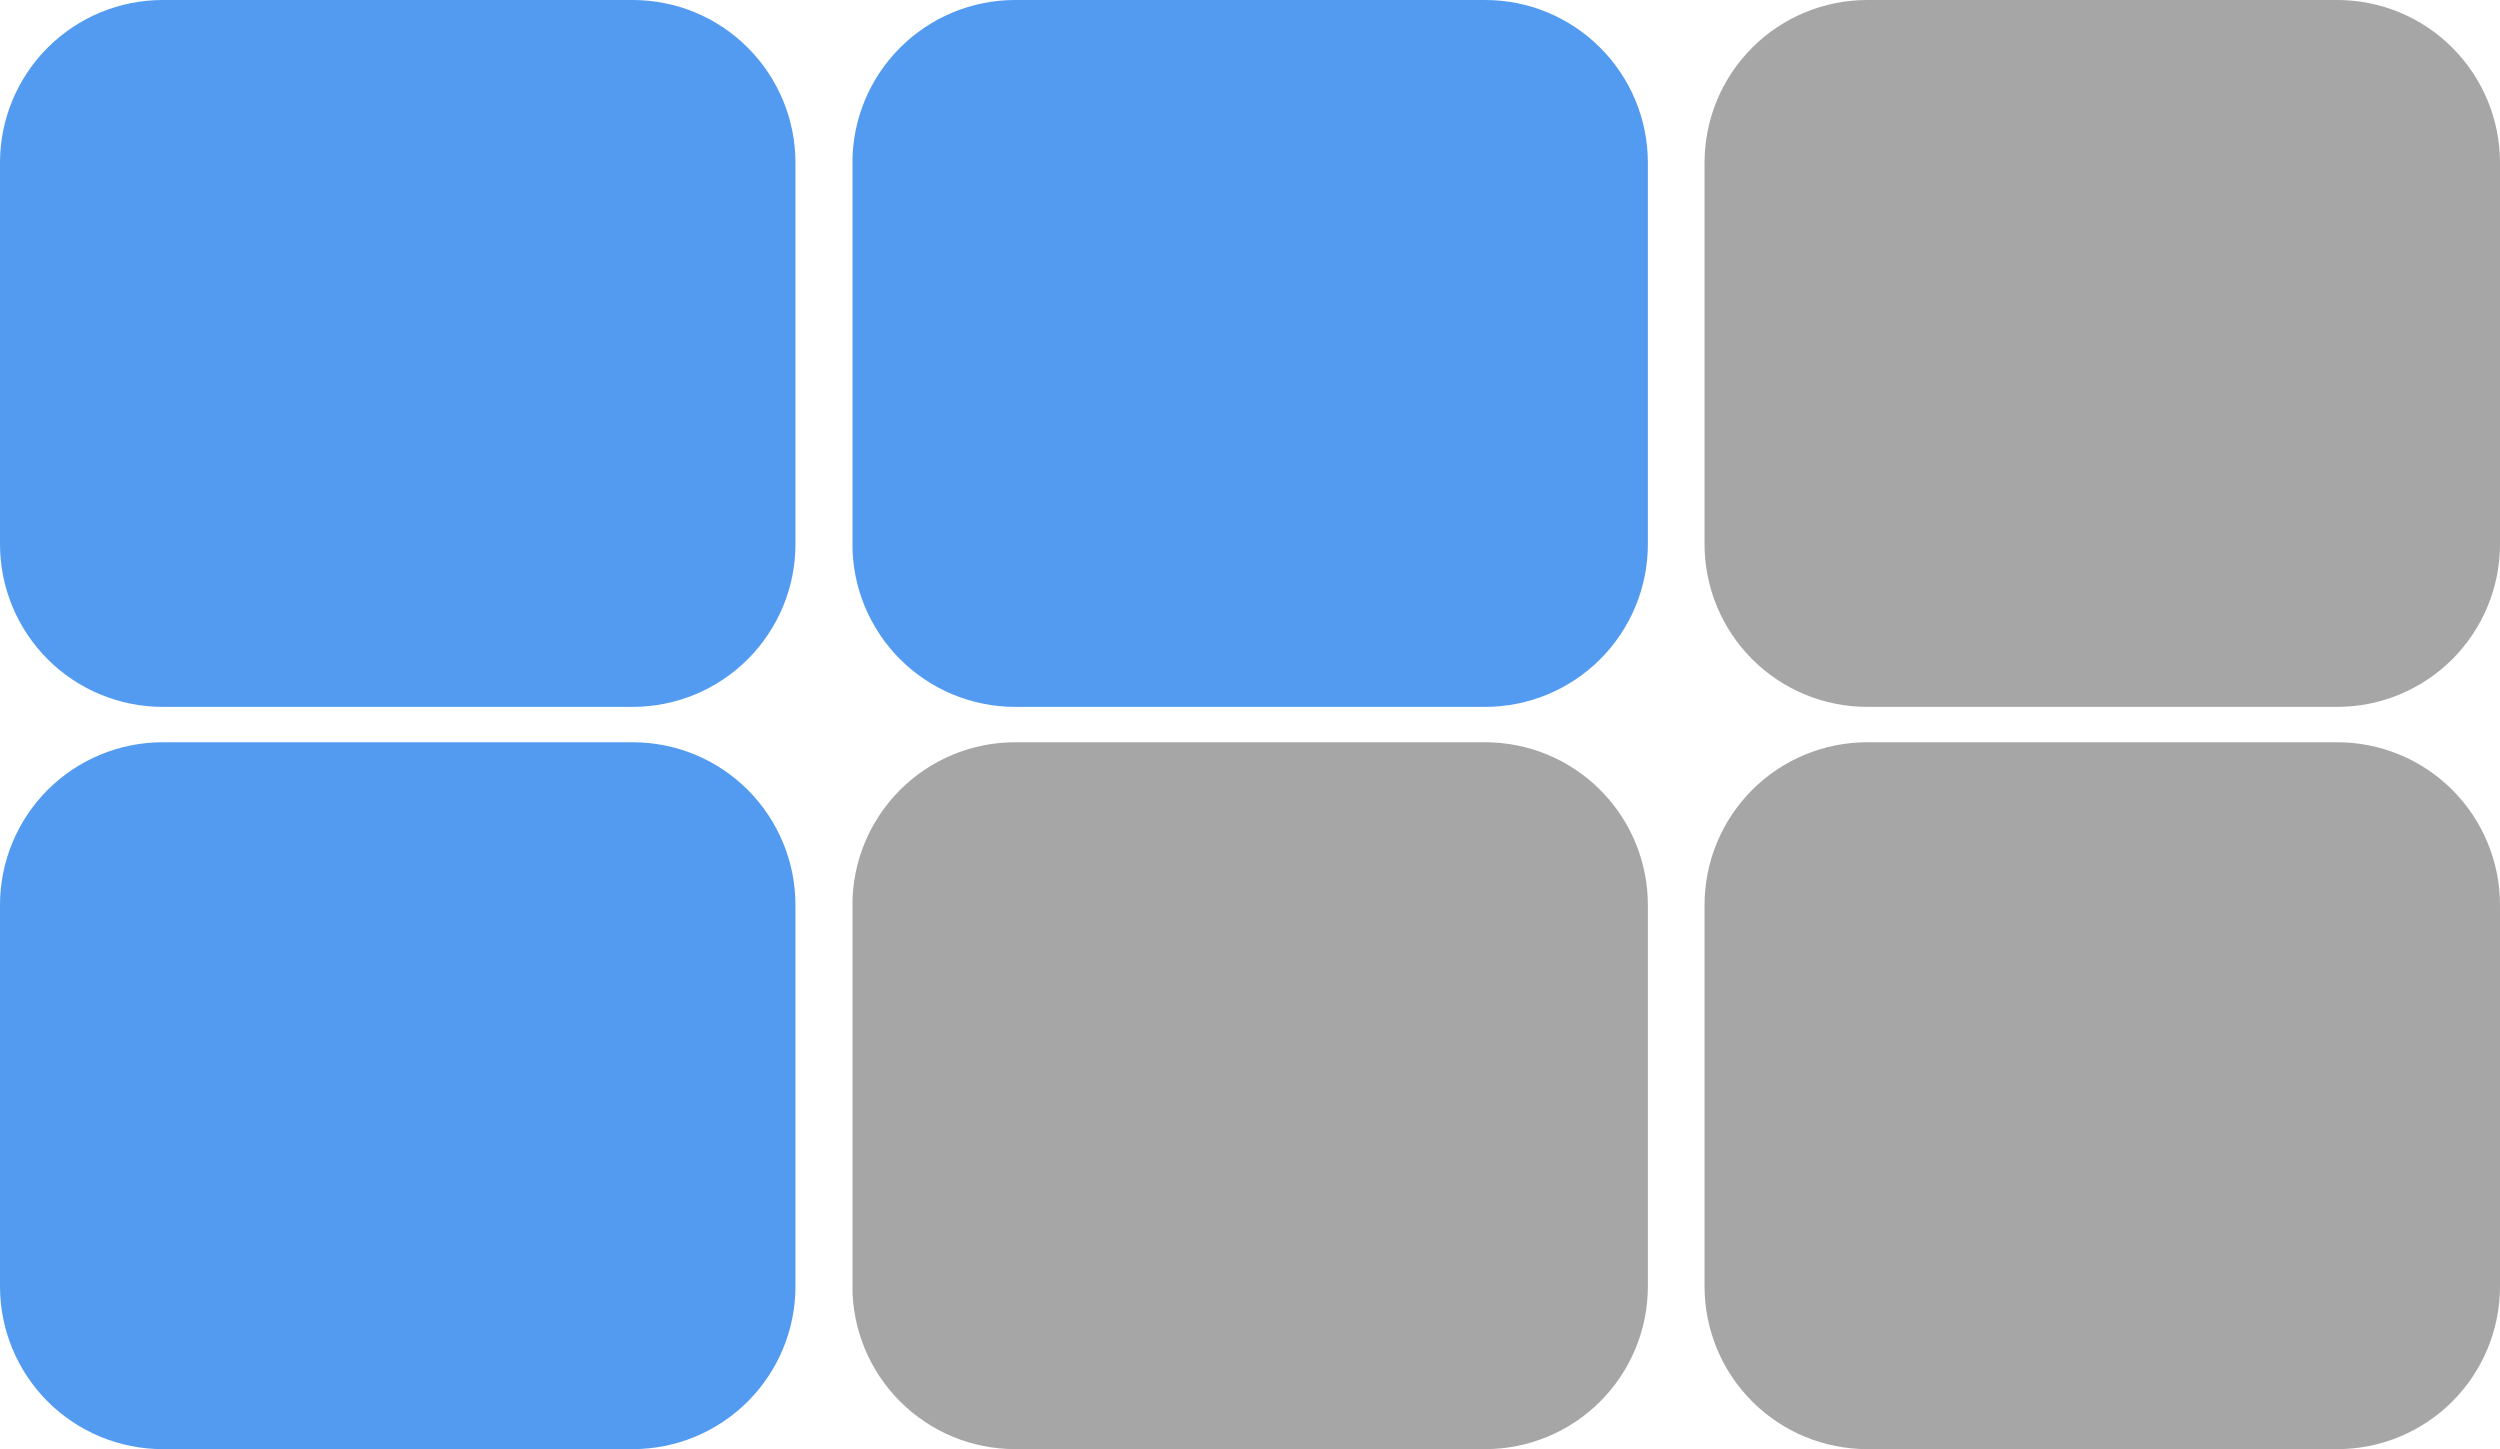
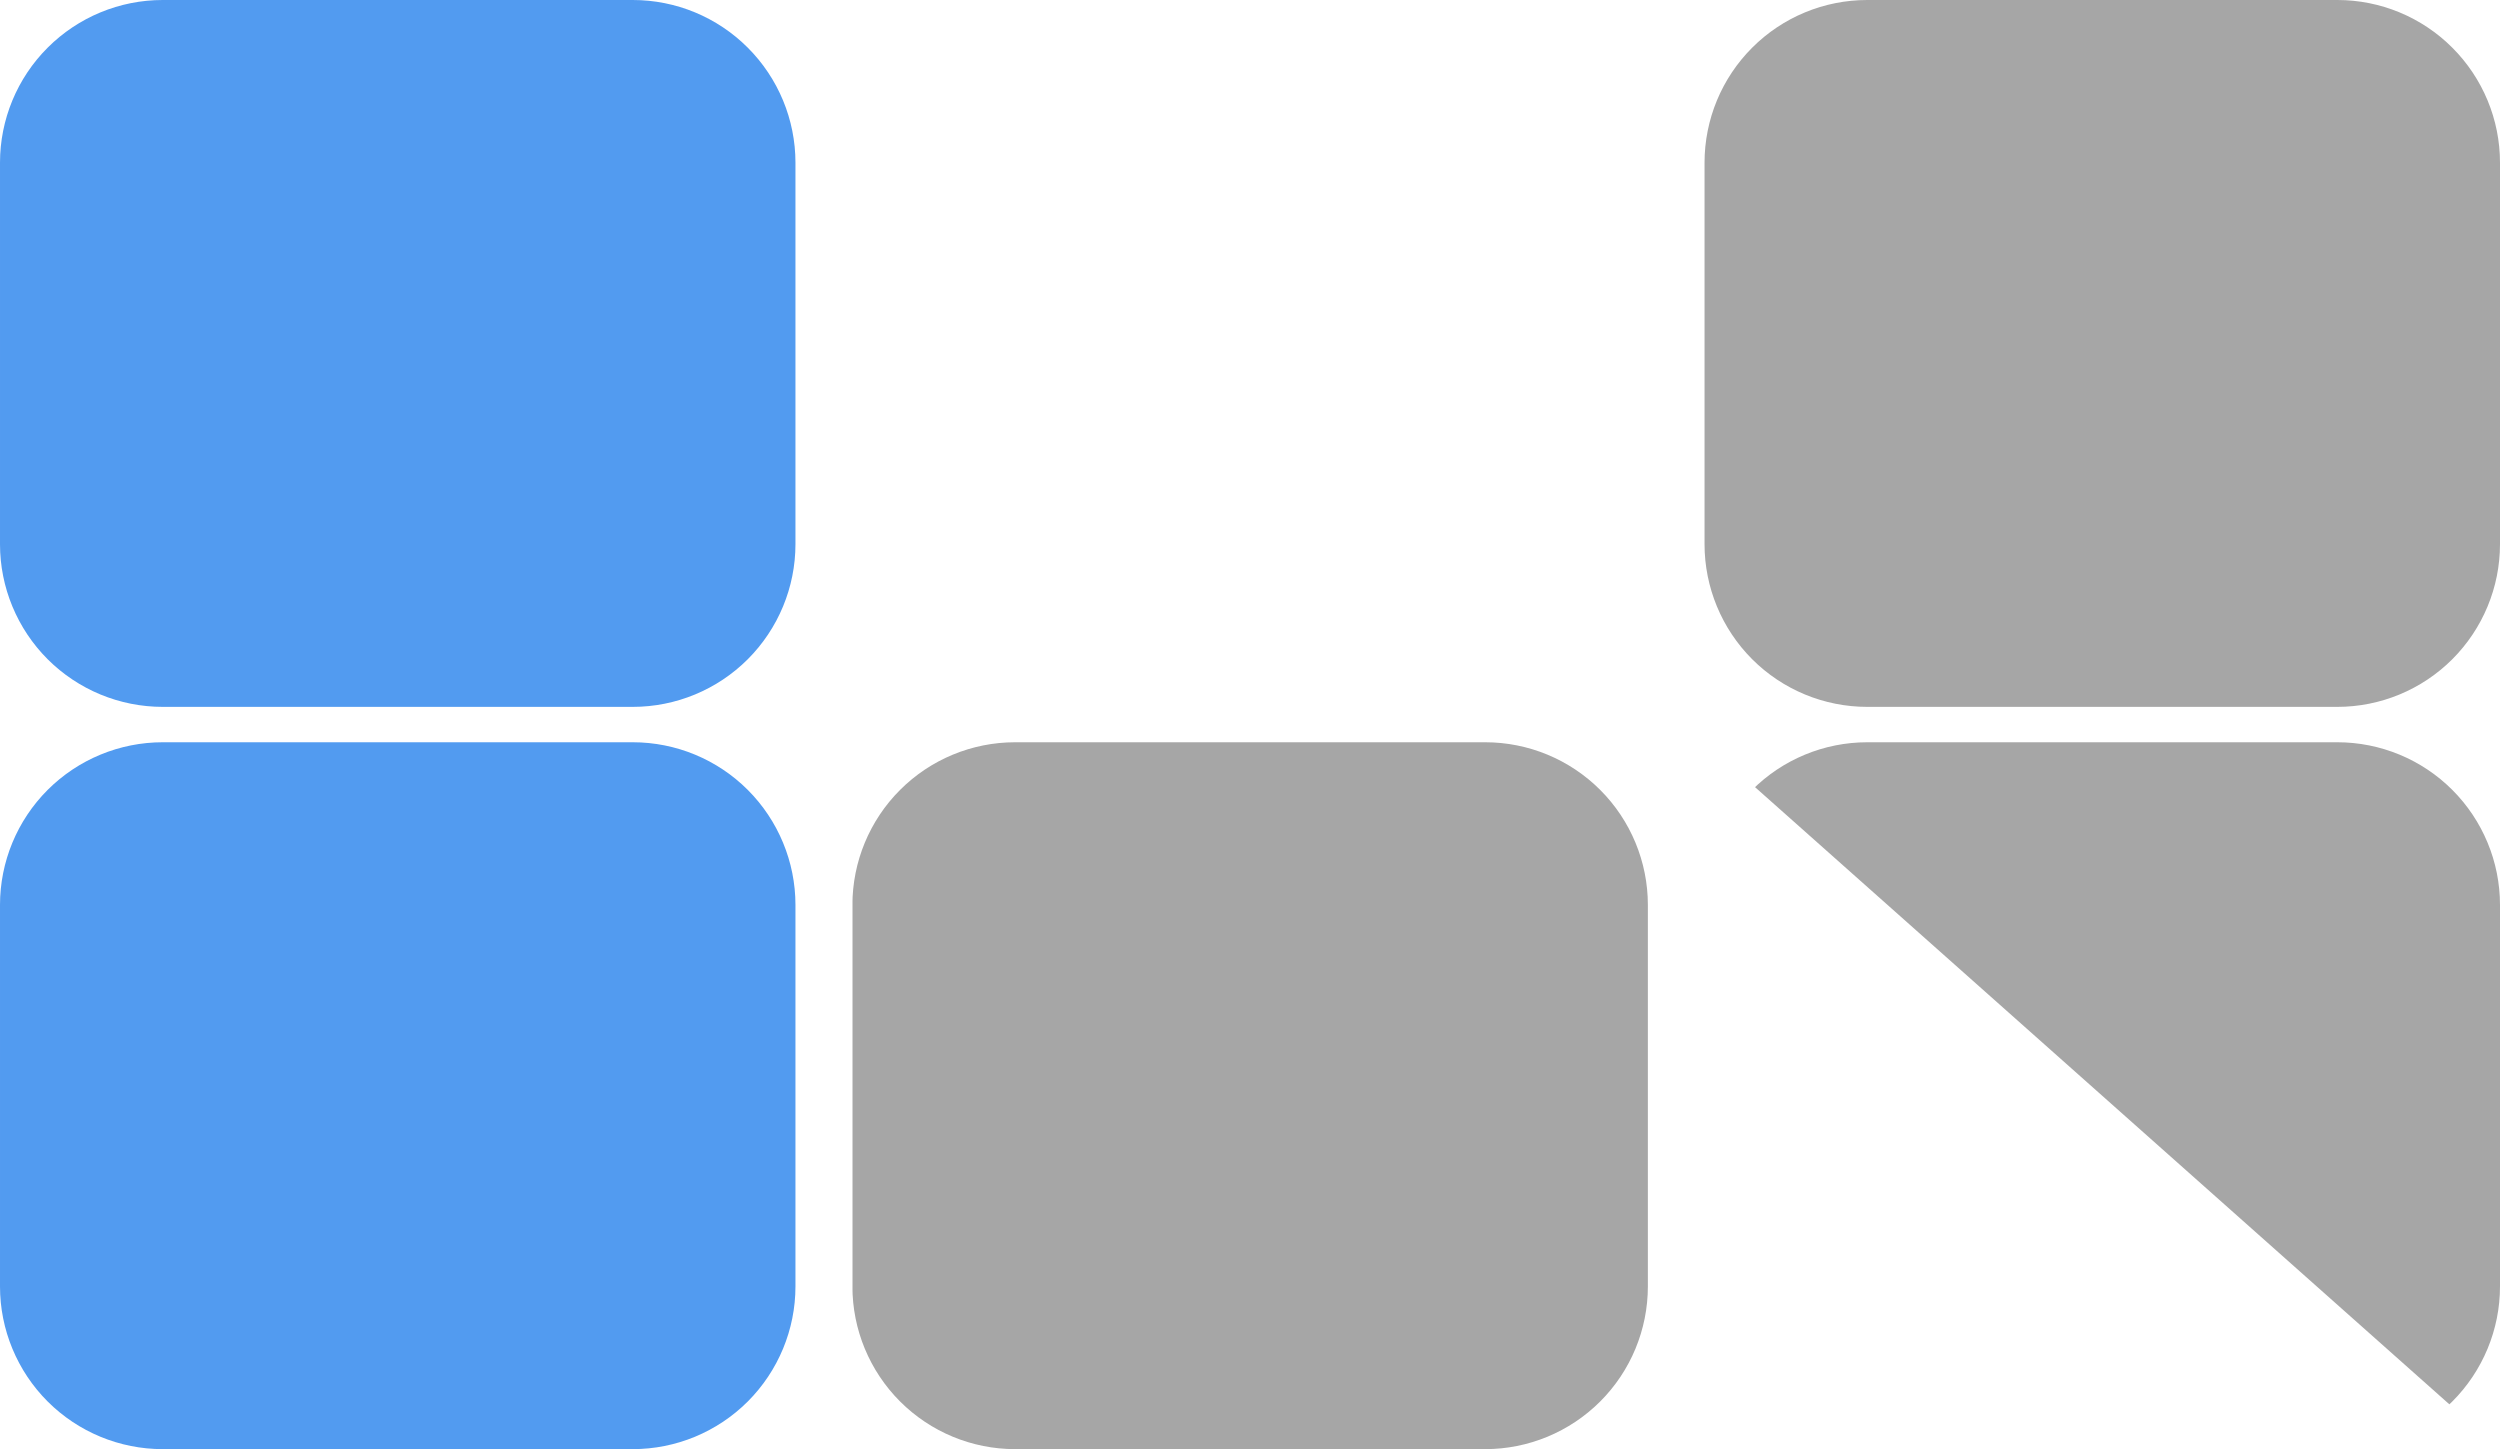
<svg xmlns="http://www.w3.org/2000/svg" width="353.39" height="204.84" preserveAspectRatio="xMidYMid" version="1.0" viewBox="0 0 265.04 153.63" zoomAndPan="magnify">
  <defs>
    <clipPath id="7594518ad5">
      <path d="m37.5 108.95h84.375v75h-84.375z" />
    </clipPath>
    <clipPath id="70773645fb">
      <path d="m54.75 108.95h49.832c4.574 0 8.961 1.816 12.195 5.051 3.234 3.238 5.055 7.625 5.055 12.199v40.441c0 4.574-1.82 8.961-5.055 12.199-3.234 3.234-7.621 5.051-12.195 5.051h-49.832c-4.574 0-8.961-1.816-12.199-5.051-3.234-3.238-5.051-7.625-5.051-12.199v-40.441c0-4.574 1.816-8.961 5.051-12.199 3.238-3.234 7.625-5.051 12.199-5.051" />
    </clipPath>
    <clipPath id="4b8d6c99e5">
      <path d="m127.88 30.258h84.375v75h-84.375z" />
    </clipPath>
    <clipPath id="ba4ae63ee0">
      <path d="m145.12 30.258h49.832c4.574 0 8.961 1.816 12.195 5.055 3.238 3.234 5.055 7.621 5.055 12.195v40.441c0 4.574-1.816 8.961-5.055 12.199-3.234 3.234-7.621 5.051-12.195 5.051h-49.832c-4.574 0-8.961-1.816-12.195-5.051-3.238-3.238-5.055-7.625-5.055-12.199v-40.441c0-4.574 1.816-8.961 5.055-12.195 3.234-3.238 7.621-5.055 12.195-5.055" />
    </clipPath>
    <clipPath id="f7cfe888da">
      <path d="m37.5 30.258h84.375v75h-84.375z" />
    </clipPath>
    <clipPath id="995f819f2a">
      <path d="m54.75 30.258h49.832c4.574 0 8.961 1.816 12.195 5.055 3.234 3.234 5.055 7.621 5.055 12.195v40.441c0 4.574-1.82 8.961-5.055 12.199-3.234 3.234-7.621 5.051-12.195 5.051h-49.832c-4.574 0-8.961-1.816-12.199-5.051-3.234-3.238-5.051-7.625-5.051-12.199v-40.441c0-4.574 1.816-8.961 5.051-12.195 3.238-3.238 7.625-5.055 12.199-5.055" />
    </clipPath>
    <clipPath id="2addef368b">
      <path d="m127.88 108.95h84.375v75h-84.375z" />
    </clipPath>
    <clipPath id="3b03ee8095">
      <path d="m145.12 108.95h49.832c4.574 0 8.961 1.816 12.195 5.051 3.238 3.238 5.055 7.625 5.055 12.199v40.441c0 4.574-1.816 8.961-5.055 12.199-3.234 3.234-7.621 5.051-12.195 5.051h-49.832c-4.574 0-8.961-1.816-12.195-5.051-3.238-3.238-5.055-7.625-5.055-12.199v-40.441c0-4.574 1.816-8.961 5.055-12.199 3.234-3.234 7.621-5.051 12.195-5.051" />
    </clipPath>
    <clipPath id="58769a1afb">
      <path d="m218.21 30.258h84.375v75h-84.375z" />
    </clipPath>
    <clipPath id="0aec886d0a">
      <path d="m235.46 30.258h49.832c4.574 0 8.961 1.816 12.195 5.055 3.234 3.234 5.055 7.621 5.055 12.195v40.441c0 4.574-1.82 8.961-5.055 12.199-3.234 3.234-7.621 5.051-12.195 5.051h-49.832c-4.574 0-8.965-1.816-12.199-5.051-3.234-3.238-5.051-7.625-5.051-12.199v-40.441c0-4.574 1.816-8.961 5.051-12.195 3.234-3.238 7.625-5.055 12.199-5.055" />
    </clipPath>
    <clipPath id="c1d0316660">
-       <path d="m218.21 108.95h84.375v75h-84.375z" />
+       <path d="m218.21 108.95h84.375v75z" />
    </clipPath>
    <clipPath id="008c515e5c">
      <path d="m235.46 108.95h49.832c4.574 0 8.961 1.816 12.195 5.051 3.234 3.238 5.055 7.625 5.055 12.199v40.441c0 4.574-1.82 8.961-5.055 12.199-3.234 3.234-7.621 5.051-12.195 5.051h-49.832c-4.574 0-8.965-1.816-12.199-5.051-3.234-3.238-5.051-7.625-5.051-12.199v-40.441c0-4.574 1.816-8.961 5.051-12.199 3.234-3.234 7.625-5.051 12.199-5.051" />
    </clipPath>
  </defs>
  <g transform="translate(-37.501 -30.258)" clip-path="url(#7594518ad5)">
    <g clip-path="url(#70773645fb)">
      <path d="m37.5 108.95h84.375v75h-84.375z" fill="#529bf0" />
    </g>
  </g>
  <g transform="translate(-37.501 -30.258)" clip-path="url(#4b8d6c99e5)">
    <g clip-path="url(#ba4ae63ee0)">
-       <path d="m127.88 30.258h84.375v75h-84.375z" fill="#529bf0" />
-     </g>
+       </g>
  </g>
  <g transform="translate(-37.501 -30.258)" clip-path="url(#f7cfe888da)">
    <g clip-path="url(#995f819f2a)">
      <path d="m37.5 30.258h84.375v75h-84.375z" fill="#529bf0" />
    </g>
  </g>
  <g transform="translate(-37.501 -30.258)" clip-path="url(#2addef368b)">
    <g clip-path="url(#3b03ee8095)">
      <path d="m127.88 108.95h84.375v75h-84.375z" fill="#a6a6a6" />
    </g>
  </g>
  <g transform="translate(-37.501 -30.258)" clip-path="url(#58769a1afb)">
    <g clip-path="url(#0aec886d0a)">
      <path d="m218.21 30.258h84.375v75h-84.375z" fill="#a6a6a6" />
    </g>
  </g>
  <g transform="translate(-37.501 -30.258)" clip-path="url(#c1d0316660)">
    <g clip-path="url(#008c515e5c)">
      <path d="m218.21 108.95h84.375v75h-84.375z" fill="#a6a6a6" />
    </g>
  </g>
</svg>